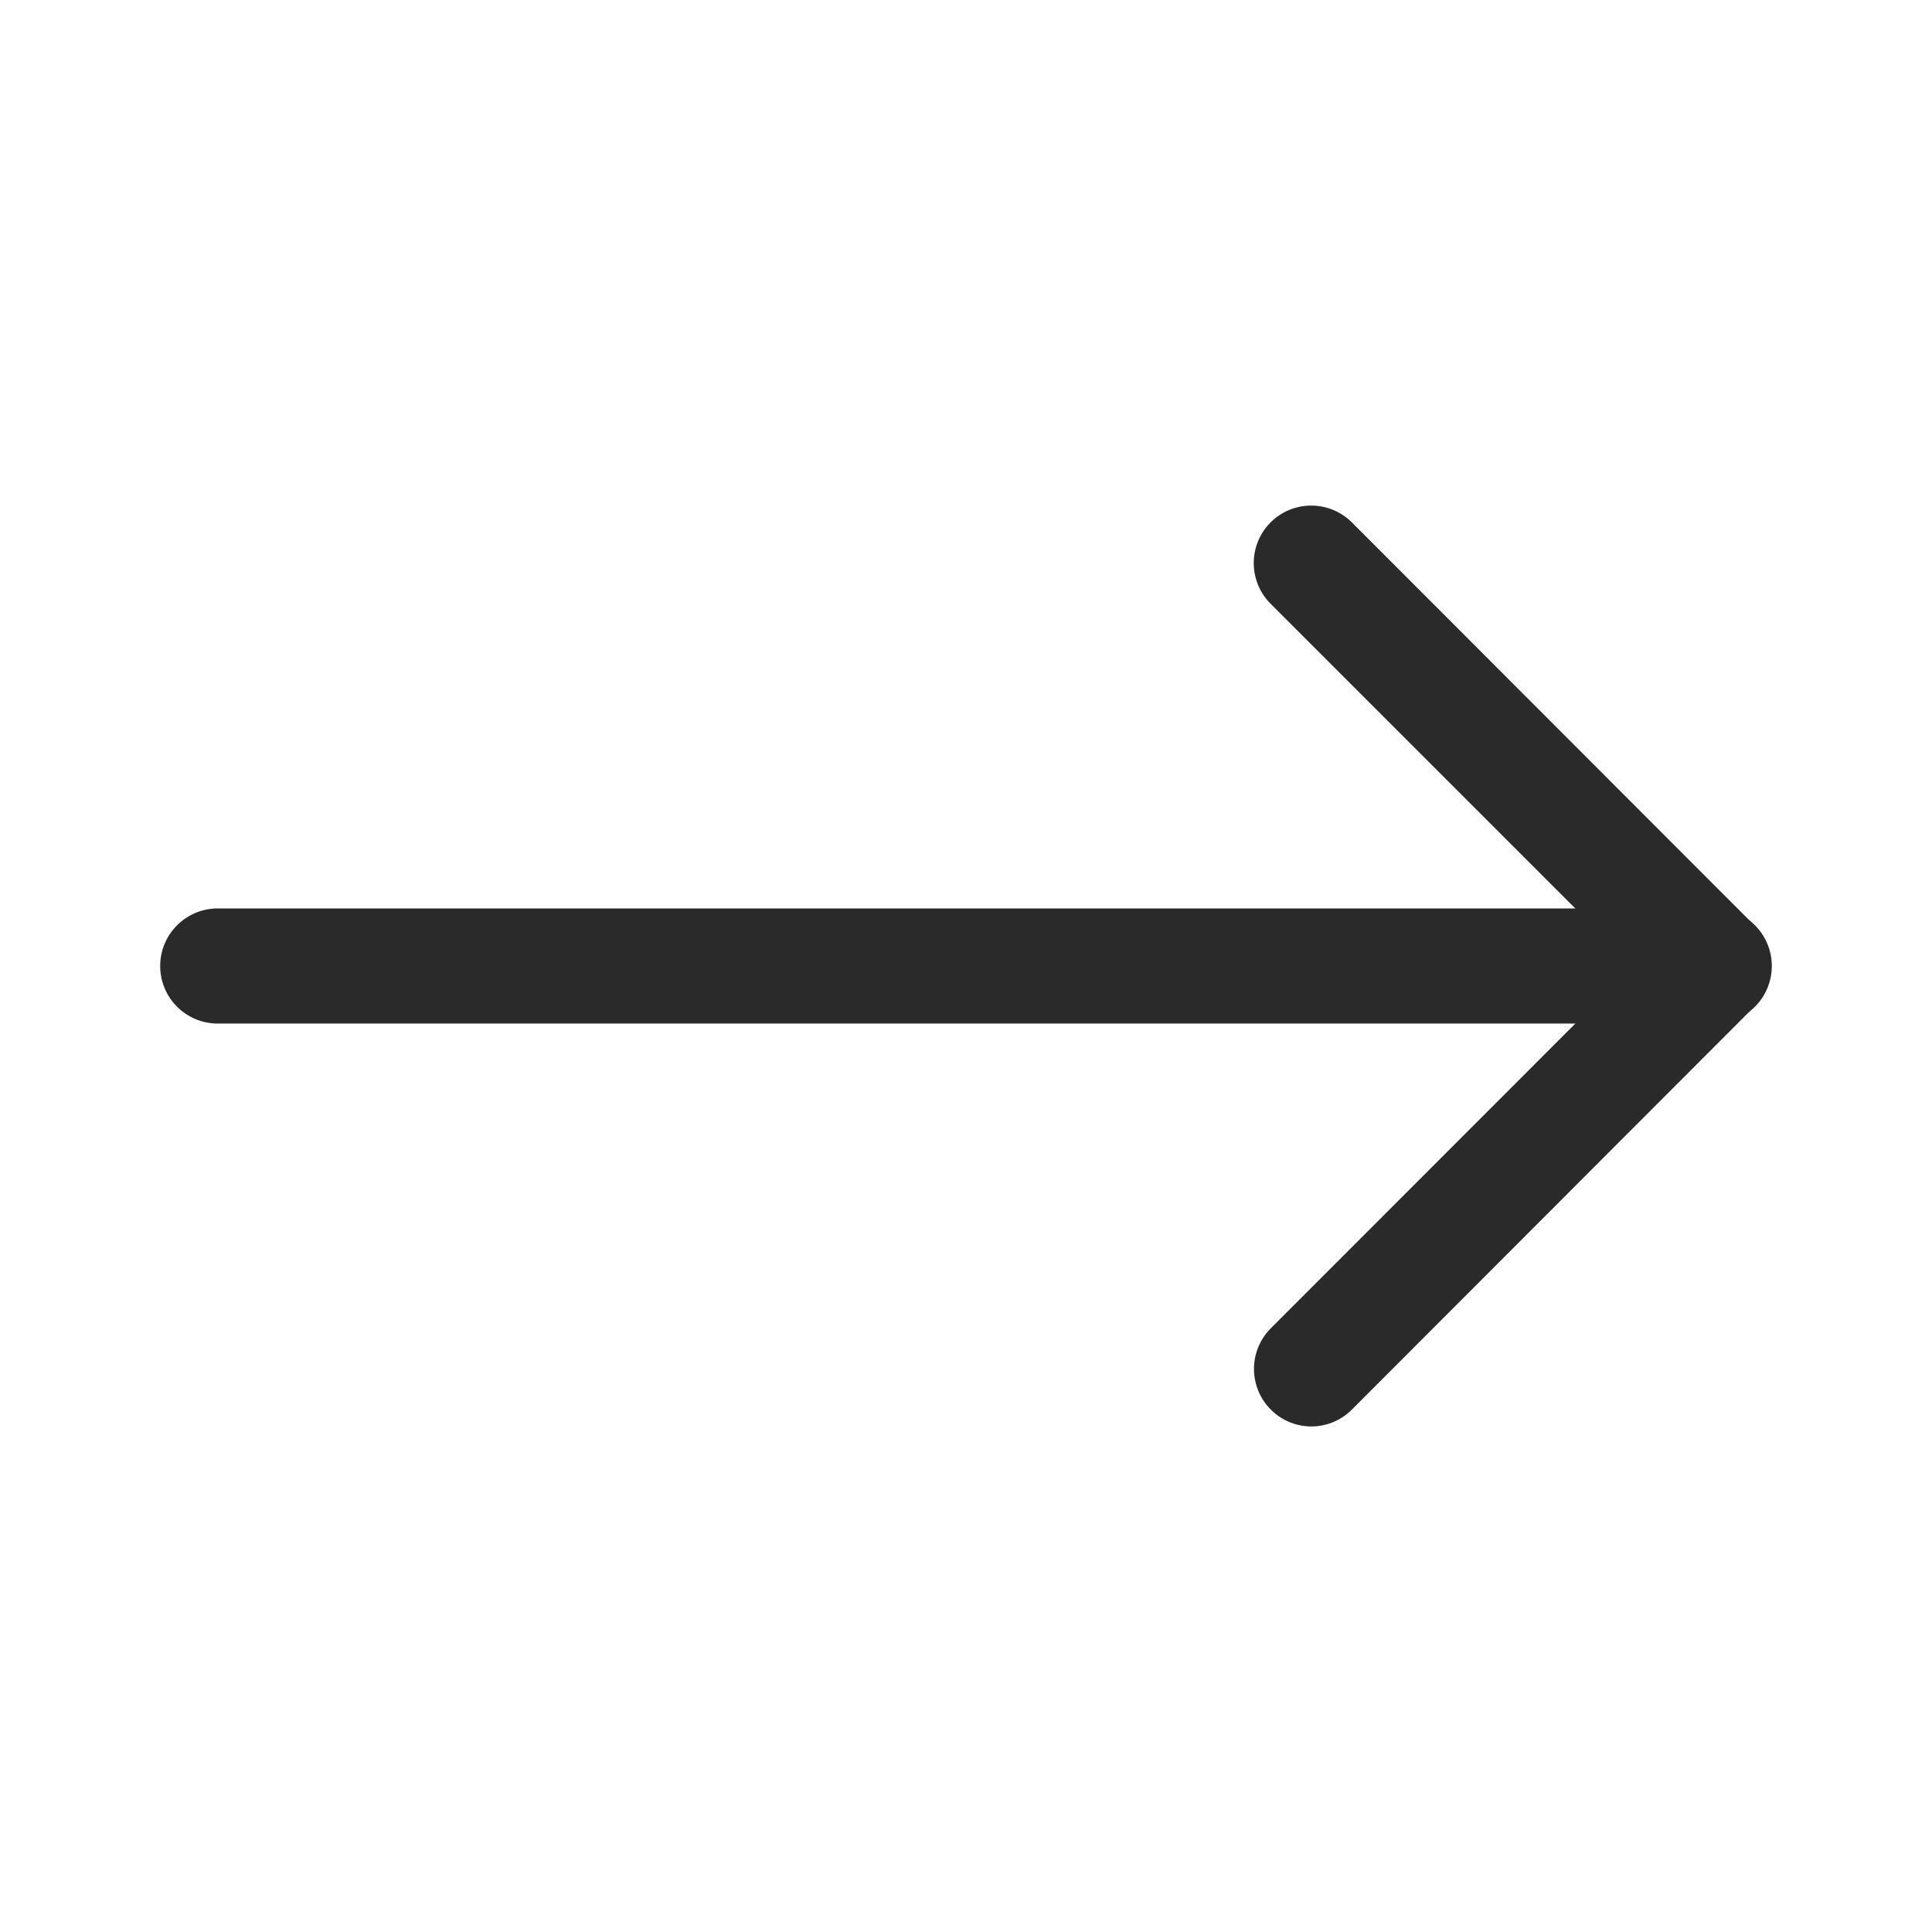
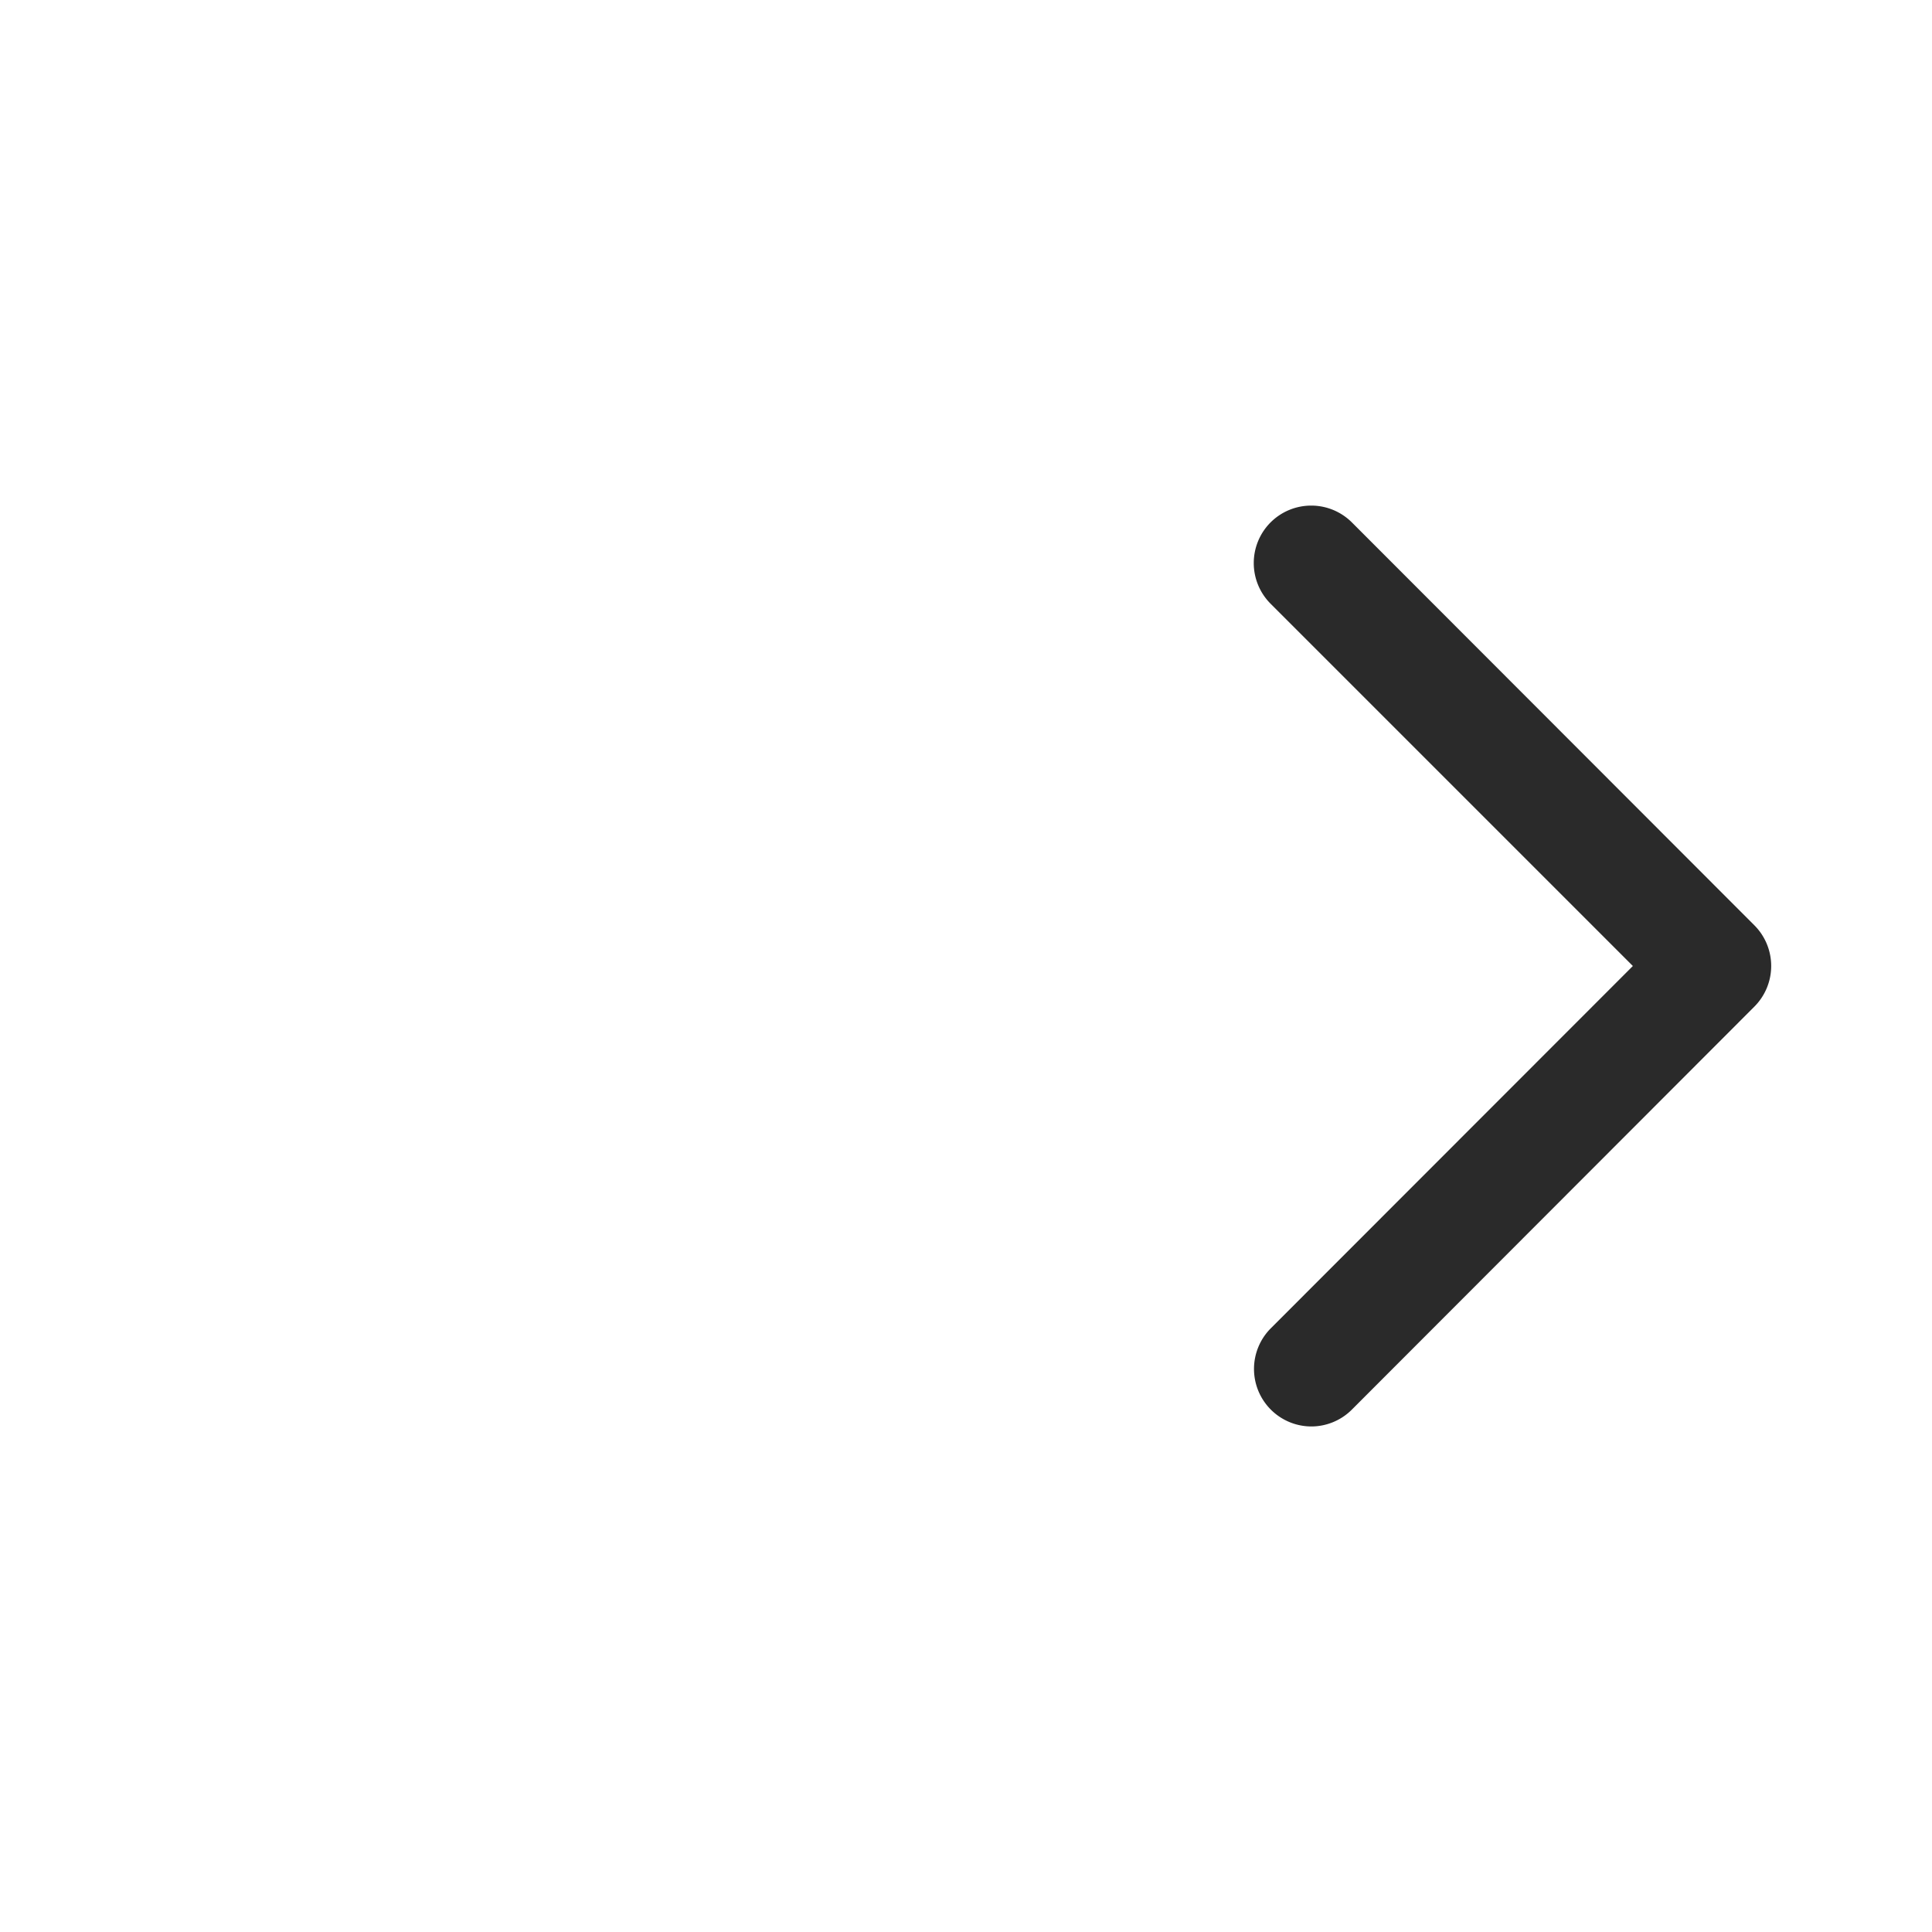
<svg xmlns="http://www.w3.org/2000/svg" id="Group_59699" data-name="Group 59699" width="24" height="24" viewBox="0 0 24 24">
-   <rect id="Rectangle_17895" data-name="Rectangle 17895" width="24" height="24" fill="#2a2a2a" opacity="0" />
  <g id="Group_59698" data-name="Group 59698" transform="translate(1.99 6.28)">
    <g id="Group_59697" data-name="Group 59697">
      <g id="Group_59695" data-name="Group 59695" transform="translate(0 5.005)">
-         <path id="Line_2" data-name="Line 2" d="M18.59.715H0A.715.715,0,0,1-.715,0,.715.715,0,0,1,0-.715H18.59A.715.715,0,0,1,19.305,0,.715.715,0,0,1,18.59.715Z" transform="translate(0.715 0.715)" fill="#2a2a2a" />
-       </g>
+         </g>
      <g id="Group_59696" data-name="Group 59696" transform="translate(13.585)">
        <path id="Path_140211" data-name="Path 140211" d="M-2.5,5.72a.713.713,0,0,1-.506-.209.715.715,0,0,1,0-1.011L1.491,0l-4.5-4.5a.715.715,0,0,1,0-1.011A.715.715,0,0,1-2-5.511l5,5.005a.715.715,0,0,1,0,1.011L-2,5.511A.713.713,0,0,1-2.5,5.72Z" transform="translate(3.218 5.72)" fill="#2a2a2a" />
      </g>
    </g>
  </g>
</svg>